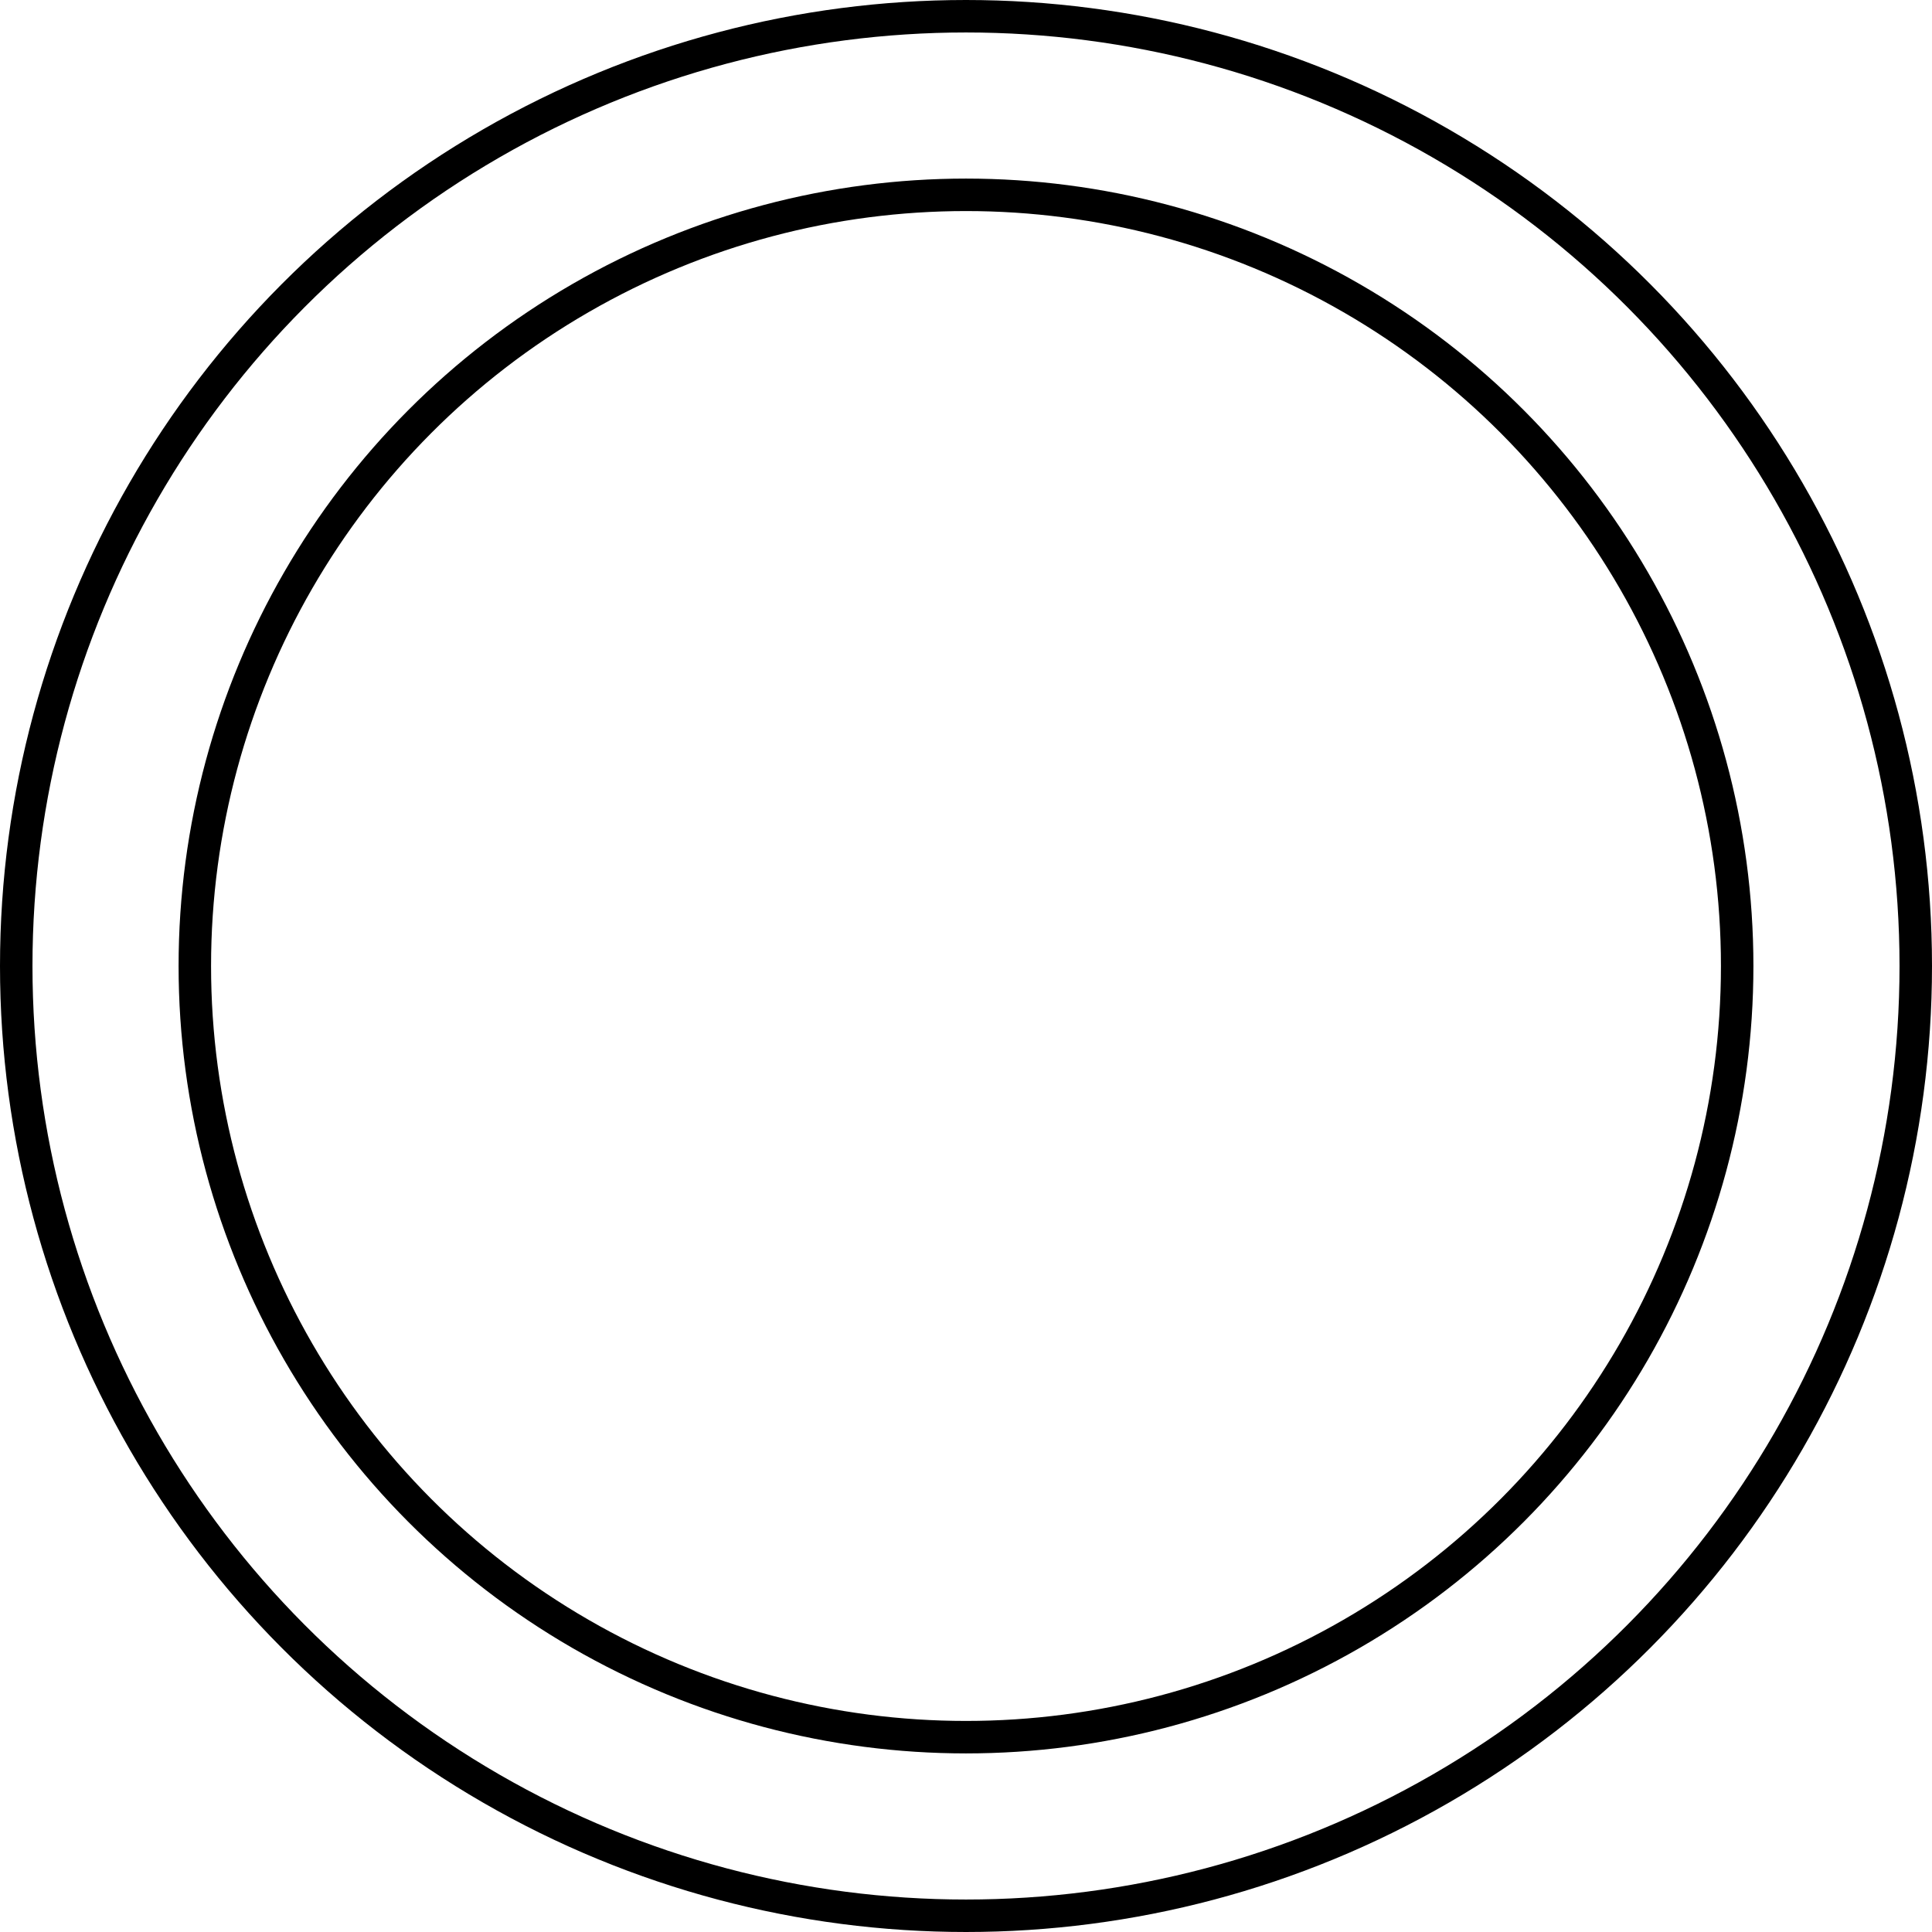
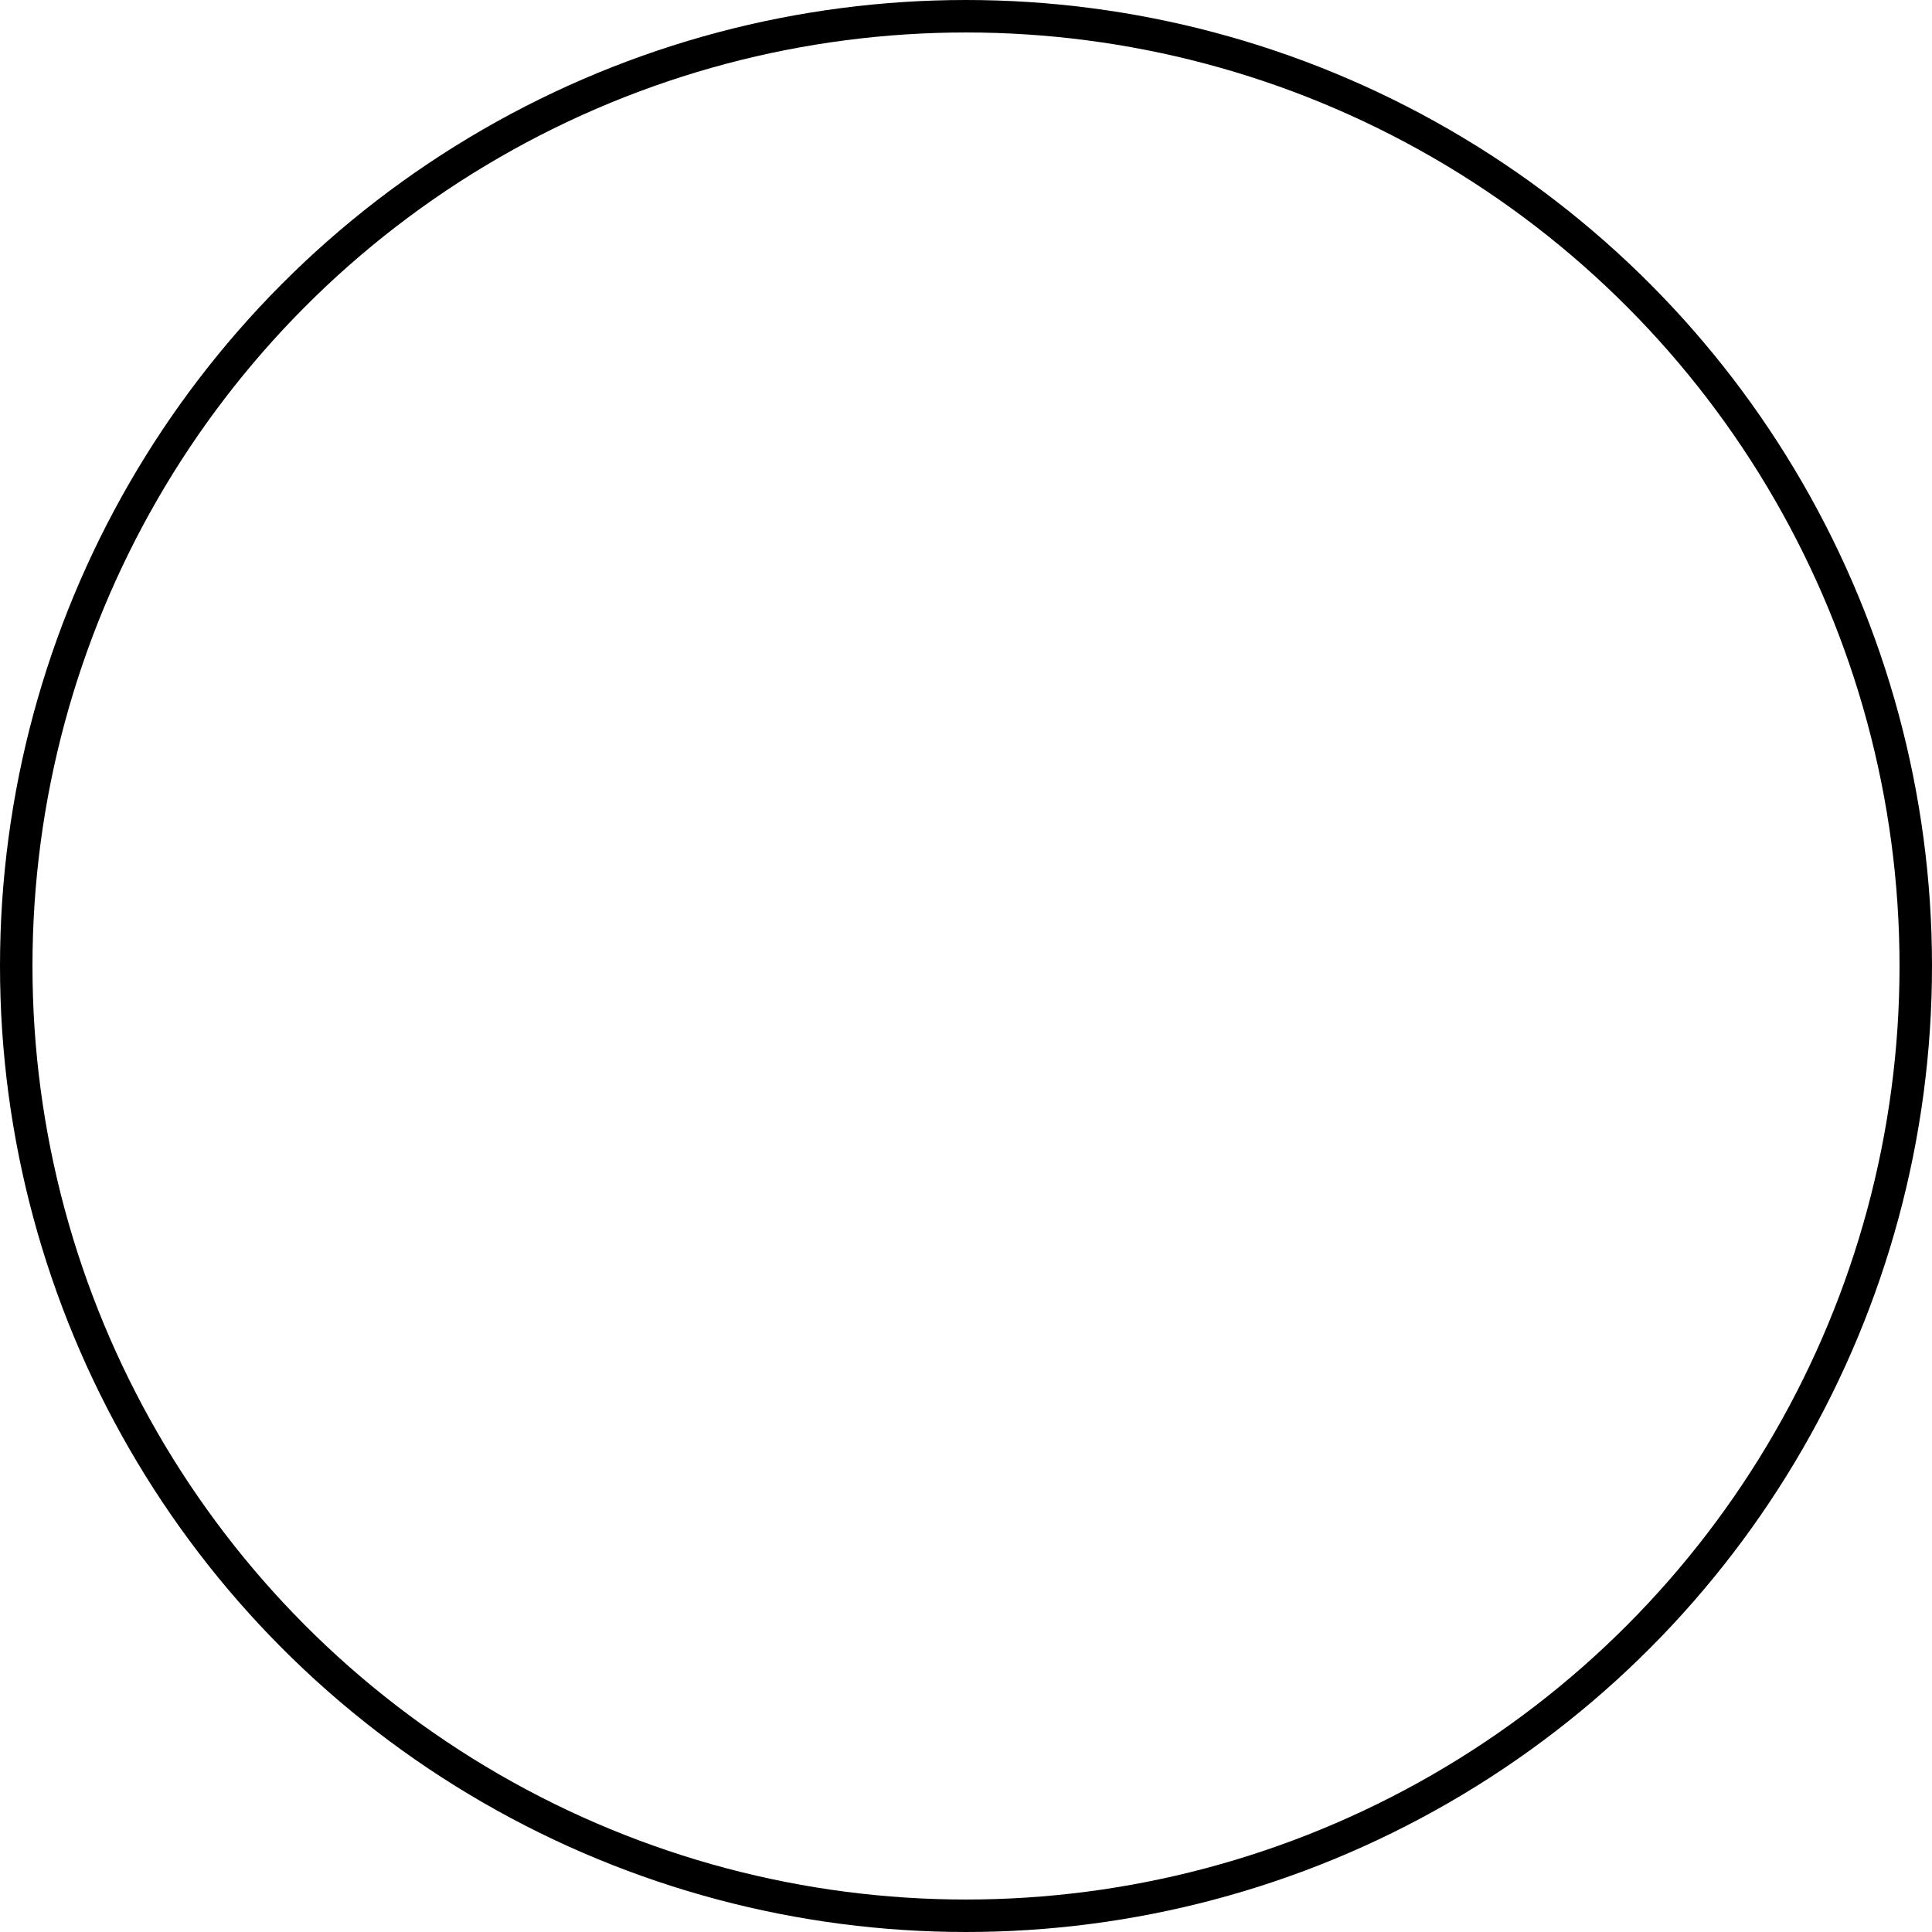
<svg xmlns="http://www.w3.org/2000/svg" width="119" height="119">
  <g transform="translate(1 1)" stroke="#000" stroke-width="2" fill="none" fill-rule="evenodd">
-     <circle cx="58.5" cy="58.5" r="47.5" />
    <circle cx="58.5" cy="58.5" r="58.5" />
  </g>
</svg>